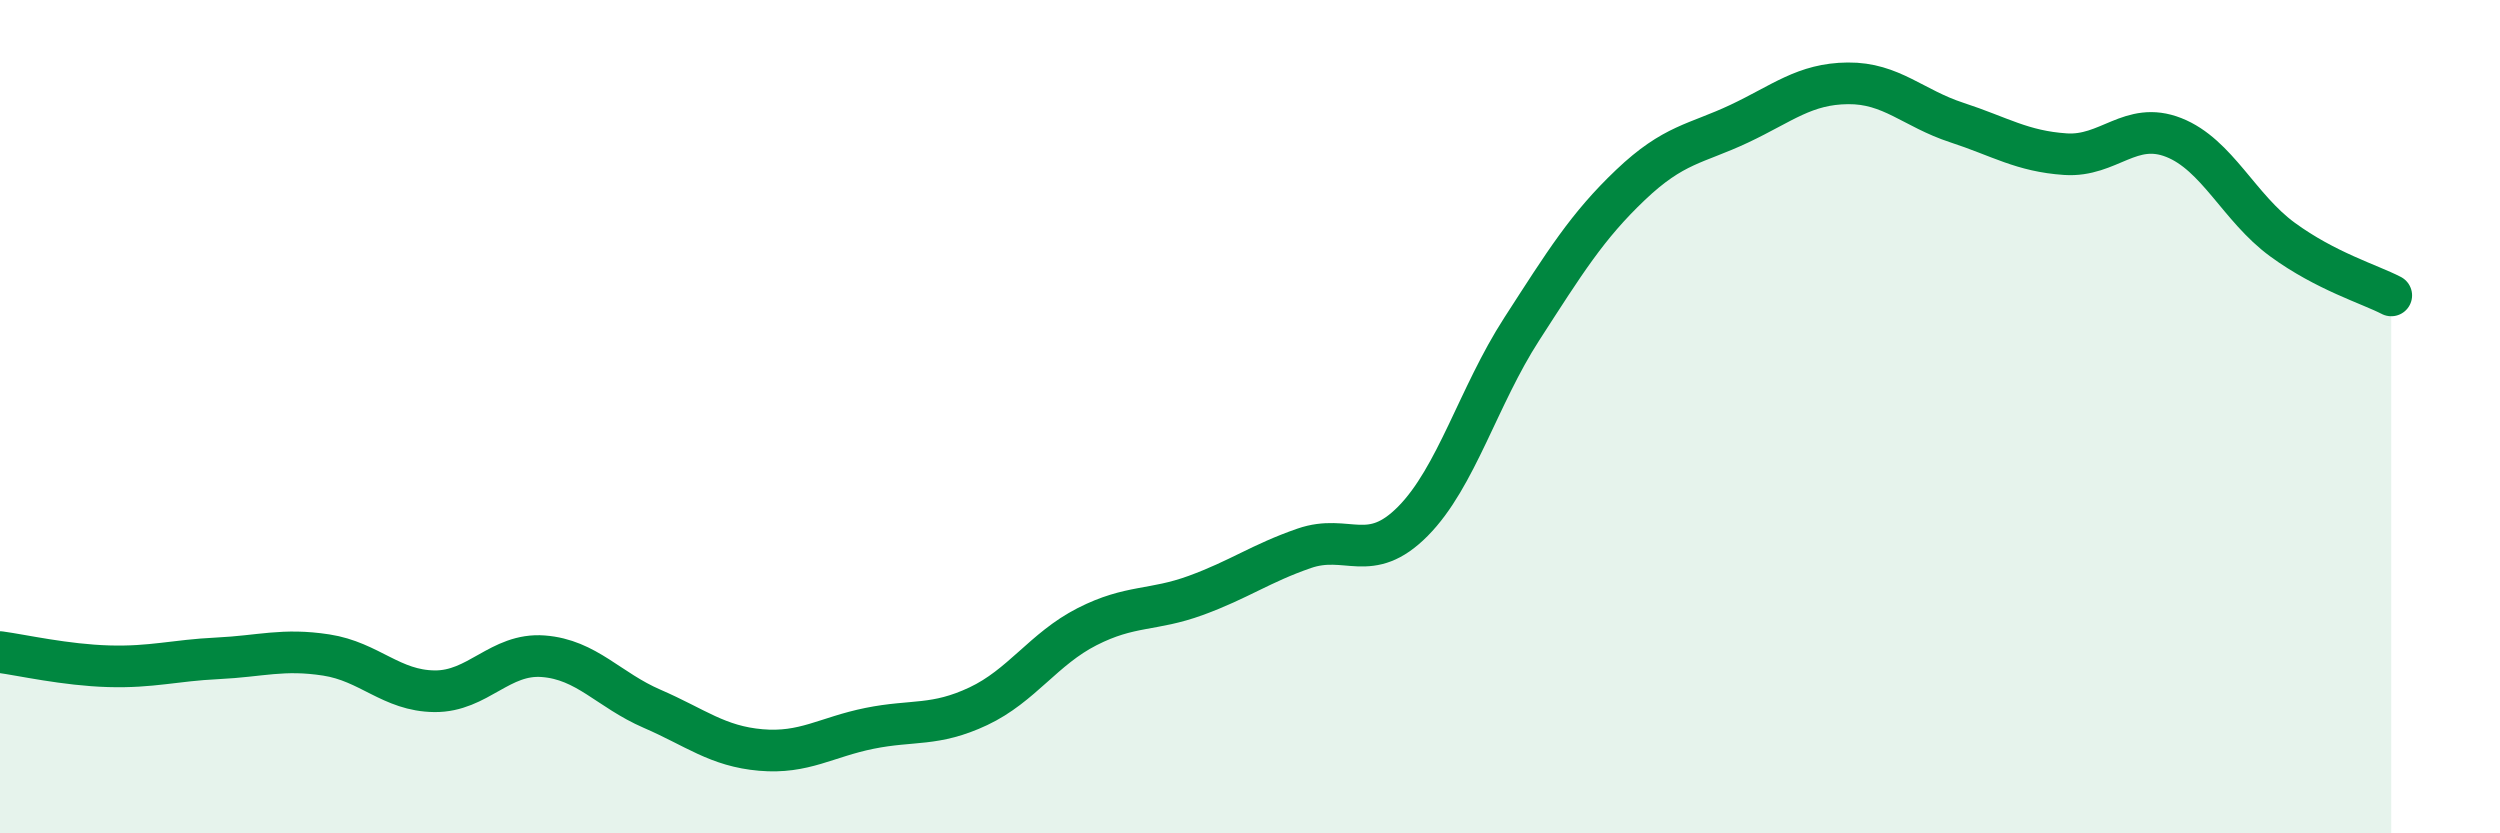
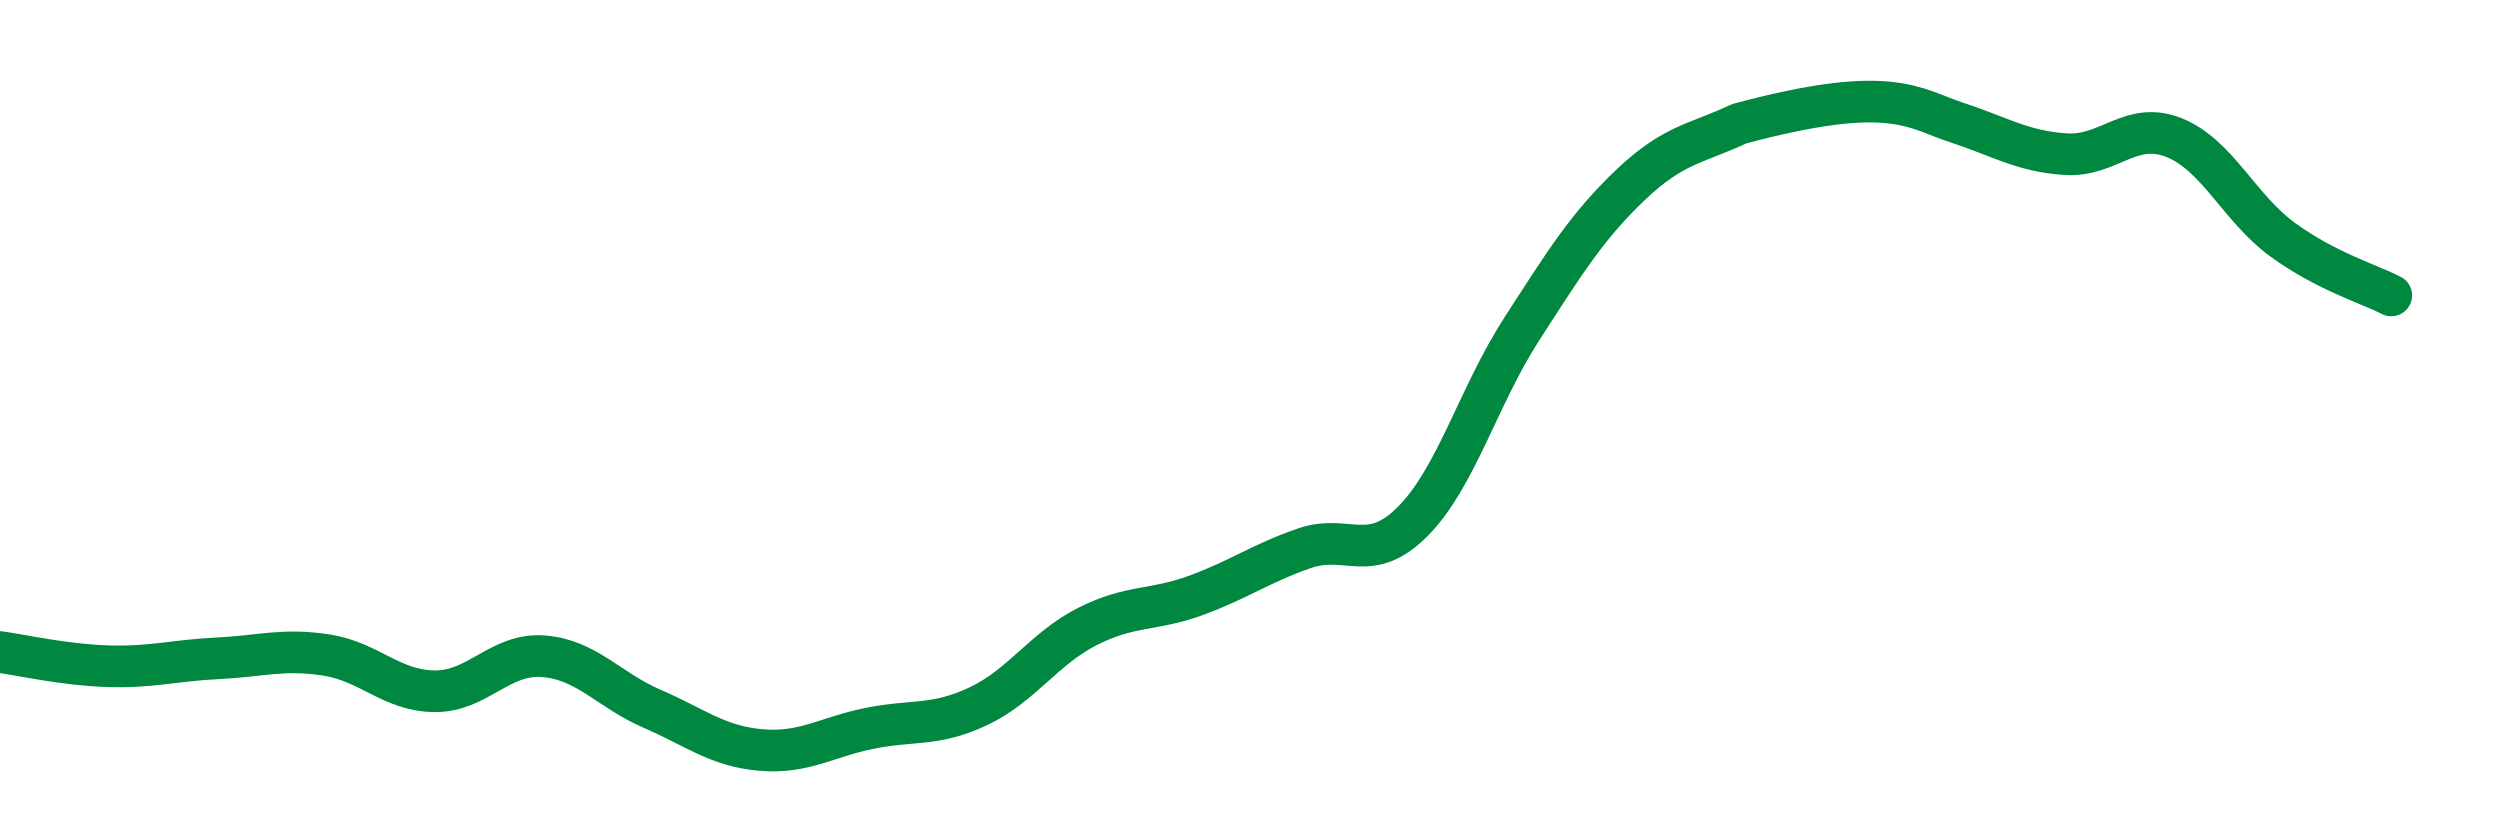
<svg xmlns="http://www.w3.org/2000/svg" width="60" height="20" viewBox="0 0 60 20">
-   <path d="M 0,15.65 C 0.52,15.72 1.57,15.96 2.61,15.99 C 3.65,16.02 4.18,15.85 5.22,15.8 C 6.26,15.75 6.79,15.56 7.83,15.72 C 8.87,15.88 9.39,16.58 10.43,16.59 C 11.47,16.6 12,15.67 13.04,15.75 C 14.08,15.83 14.61,16.56 15.65,17.01 C 16.69,17.46 17.22,17.91 18.26,18 C 19.3,18.09 19.83,17.69 20.87,17.48 C 21.91,17.27 22.44,17.44 23.48,16.95 C 24.52,16.46 25.05,15.57 26.09,15.04 C 27.13,14.51 27.66,14.67 28.7,14.29 C 29.74,13.91 30.26,13.52 31.3,13.16 C 32.34,12.8 32.87,13.56 33.91,12.51 C 34.95,11.46 35.48,9.51 36.52,7.9 C 37.56,6.29 38.09,5.43 39.13,4.44 C 40.17,3.45 40.7,3.46 41.74,2.97 C 42.78,2.48 43.31,2.01 44.35,2 C 45.39,1.99 45.92,2.6 46.96,2.94 C 48,3.28 48.53,3.63 49.57,3.7 C 50.61,3.77 51.13,2.89 52.17,3.3 C 53.21,3.71 53.74,4.99 54.78,5.75 C 55.82,6.51 56.87,6.82 57.39,7.09L57.39 20L0 20Z" fill="#008740" opacity="0.1" stroke-linecap="round" stroke-linejoin="round" />
-   <path d="M 0,15.65 C 0.52,15.72 1.57,15.96 2.61,15.99 C 3.65,16.02 4.18,15.85 5.22,15.8 C 6.26,15.75 6.79,15.56 7.83,15.72 C 8.87,15.88 9.39,16.58 10.43,16.59 C 11.47,16.6 12,15.67 13.04,15.75 C 14.08,15.83 14.61,16.56 15.65,17.01 C 16.69,17.46 17.22,17.91 18.26,18 C 19.3,18.09 19.83,17.69 20.87,17.48 C 21.91,17.27 22.44,17.44 23.48,16.95 C 24.52,16.46 25.05,15.57 26.09,15.04 C 27.13,14.51 27.66,14.67 28.7,14.29 C 29.74,13.91 30.26,13.52 31.3,13.16 C 32.34,12.8 32.87,13.56 33.91,12.51 C 34.95,11.46 35.48,9.51 36.52,7.9 C 37.56,6.29 38.09,5.43 39.13,4.44 C 40.17,3.45 40.7,3.46 41.74,2.97 C 42.78,2.48 43.31,2.01 44.35,2 C 45.39,1.99 45.92,2.6 46.96,2.94 C 48,3.28 48.53,3.63 49.57,3.7 C 50.61,3.77 51.13,2.89 52.17,3.3 C 53.21,3.71 53.74,4.99 54.78,5.75 C 55.82,6.51 56.87,6.82 57.39,7.09" stroke="#008740" stroke-width="1" fill="none" stroke-linecap="round" stroke-linejoin="round" />
+   <path d="M 0,15.65 C 0.52,15.72 1.57,15.96 2.61,15.99 C 3.65,16.02 4.18,15.85 5.22,15.8 C 6.26,15.75 6.79,15.56 7.83,15.72 C 8.87,15.88 9.39,16.58 10.43,16.59 C 11.47,16.6 12,15.67 13.04,15.75 C 14.08,15.83 14.61,16.56 15.65,17.01 C 16.69,17.46 17.22,17.91 18.26,18 C 19.3,18.09 19.83,17.69 20.87,17.48 C 21.91,17.27 22.44,17.44 23.48,16.95 C 24.52,16.46 25.05,15.57 26.09,15.04 C 27.13,14.51 27.66,14.67 28.7,14.29 C 29.74,13.91 30.26,13.52 31.3,13.16 C 32.34,12.8 32.87,13.56 33.91,12.51 C 34.95,11.46 35.48,9.51 36.52,7.9 C 37.56,6.29 38.09,5.43 39.13,4.44 C 40.17,3.45 40.7,3.46 41.74,2.97 C 45.39,1.99 45.92,2.6 46.96,2.94 C 48,3.28 48.53,3.63 49.57,3.7 C 50.61,3.77 51.13,2.89 52.17,3.3 C 53.21,3.71 53.74,4.99 54.78,5.75 C 55.82,6.51 56.87,6.82 57.39,7.09" stroke="#008740" stroke-width="1" fill="none" stroke-linecap="round" stroke-linejoin="round" />
</svg>